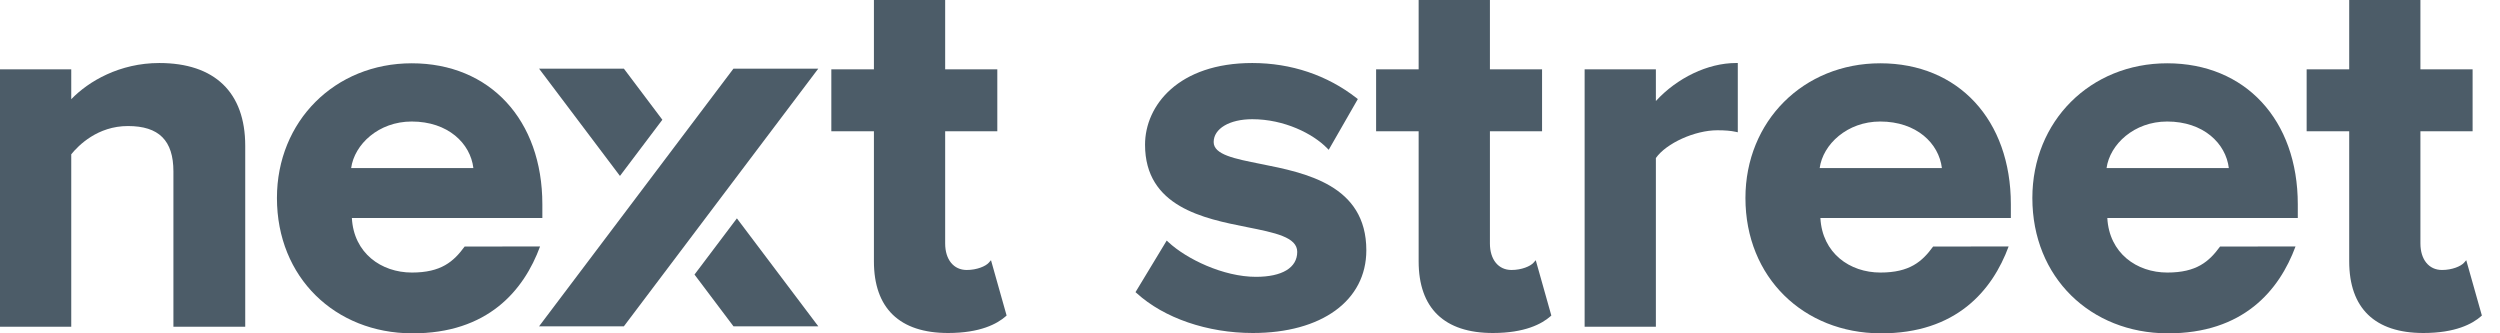
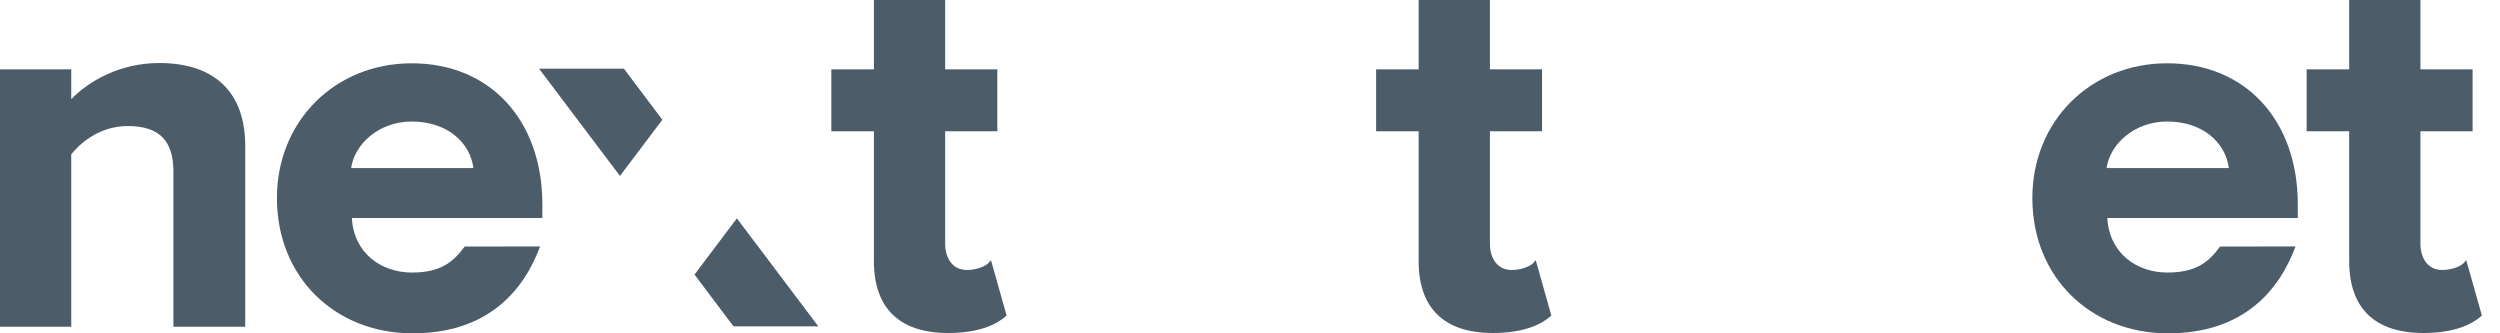
<svg xmlns="http://www.w3.org/2000/svg" width="120" height="16" viewBox="0 0 120 16" fill="none">
  <path d="M106.564 11.833C106.034 12.557 105.436 13.082 104.033 13.082C102.558 13.082 101.241 12.15 101.151 10.463H110.294V9.807C110.294 5.757 107.774 3.038 104.026 3.038C100.335 3.038 97.553 5.817 97.553 9.504C97.553 13.327 100.357 15.985 104.032 16C107.679 16.015 109.406 13.937 110.185 11.831L106.564 11.833ZM104.023 5.833C105.765 5.833 106.84 6.88 106.984 8.068H101.115C101.273 6.929 102.436 5.833 104.023 5.833Z" fill="#4C5C68" />
-   <path d="M92.791 11.833C92.263 12.557 91.665 13.082 90.26 13.082C88.785 13.082 87.468 12.15 87.379 10.463H96.521V9.807C96.521 5.757 94.003 3.038 90.253 3.038C86.564 3.038 83.781 5.817 83.781 9.504C83.781 13.327 86.585 15.985 90.26 16C93.907 16.015 95.635 13.937 96.414 11.831L92.791 11.833ZM90.25 5.833C91.991 5.833 93.069 6.88 93.211 8.068H87.344C87.5 6.929 88.665 5.833 90.25 5.833Z" fill="#4C5C68" />
  <path d="M22.304 11.833C21.772 12.557 21.176 13.082 19.772 13.082C18.299 13.082 16.979 12.15 16.89 10.463H26.033V9.807C26.033 5.757 23.515 3.038 19.764 3.038C16.074 3.038 13.293 5.817 13.293 9.504C13.293 13.327 16.095 15.985 19.77 16C23.418 16.015 25.146 13.937 25.923 11.831L22.304 11.833ZM19.762 5.833C21.503 5.833 22.58 6.88 22.722 8.068H16.855C17.012 6.929 18.174 5.833 19.762 5.833Z" fill="#4C5C68" />
  <path d="M3.42 4.762V3.328H0V15.682H3.42V7.406C3.763 6.982 4.682 6.05 6.14 6.05C7.629 6.05 8.324 6.743 8.324 8.232V15.682H11.771V6.996C11.771 4.436 10.306 3.025 7.646 3.025C5.751 3.025 4.256 3.895 3.42 4.762Z" fill="#4C5C68" />
  <path d="M45.368 0H41.948V3.328H39.904V6.301H41.948V12.544C41.948 14.794 43.18 15.984 45.509 15.984C47.044 15.984 47.86 15.548 48.276 15.182L48.317 15.145L47.568 12.49L47.46 12.612C47.311 12.78 46.889 12.959 46.404 12.959C45.774 12.959 45.368 12.46 45.368 11.686V6.301H47.871V3.328H45.368V0Z" fill="#4C5C68" />
-   <path d="M54.962 6.946C54.962 9.93 57.787 10.491 59.851 10.901C61.198 11.17 62.267 11.381 62.267 12.089C62.267 12.851 61.544 13.288 60.286 13.288C58.717 13.288 56.95 12.429 56.083 11.622L56.002 11.547L54.504 14.023L54.558 14.07C55.874 15.269 57.959 15.984 60.134 15.984C63.445 15.984 65.584 14.425 65.584 12.014C65.584 8.876 62.656 8.295 60.518 7.87C59.255 7.619 58.256 7.422 58.256 6.82C58.256 6.174 59.017 5.722 60.109 5.722C61.649 5.722 63.02 6.418 63.696 7.108L63.778 7.191L65.176 4.755L65.116 4.708C63.707 3.608 61.977 3.025 60.109 3.025C56.573 3.025 54.962 5.057 54.962 6.946Z" fill="#4C5C68" />
  <path d="M71.516 0H68.095V3.328H66.053V6.301H68.095V12.544C68.095 14.794 69.327 15.984 71.657 15.984C73.191 15.984 74.008 15.548 74.423 15.182L74.464 15.145L73.716 12.49L73.608 12.612C73.458 12.78 73.037 12.959 72.552 12.959C71.922 12.959 71.516 12.46 71.516 11.686V6.301H74.019V3.328H71.516V0Z" fill="#4C5C68" />
-   <path d="M83.327 3.025C81.972 3.025 80.495 3.743 79.482 4.849V3.328H76.062V15.682H79.482V7.585C79.985 6.873 81.353 6.253 82.433 6.253C82.799 6.253 83.079 6.276 83.308 6.326L83.414 6.349V3.025H83.327Z" fill="#4C5C68" />
  <path d="M116.18 0H112.762V3.328H110.719V6.301H112.762V12.544C112.762 14.794 113.993 15.984 116.323 15.984C117.856 15.984 118.674 15.548 119.088 15.182L119.13 15.145L118.38 12.49L118.273 12.612C118.123 12.78 117.704 12.959 117.216 12.959C116.588 12.959 116.18 12.46 116.18 11.686V6.301H118.685V3.328H116.18V0Z" fill="#4C5C68" />
  <path d="M29.946 3.295H25.875L29.758 8.445L31.793 5.748L29.946 3.295Z" fill="#4C5C68" />
  <path d="M33.336 13.179L35.207 15.663H39.278L35.371 10.481L33.336 13.179Z" fill="#4C5C68" />
-   <path d="M39.277 3.295H35.206L32.576 6.781L30.541 9.479L25.875 15.663H29.946L32.576 12.177L34.611 9.479L39.277 3.295Z" fill="#4C5C68" />
</svg>